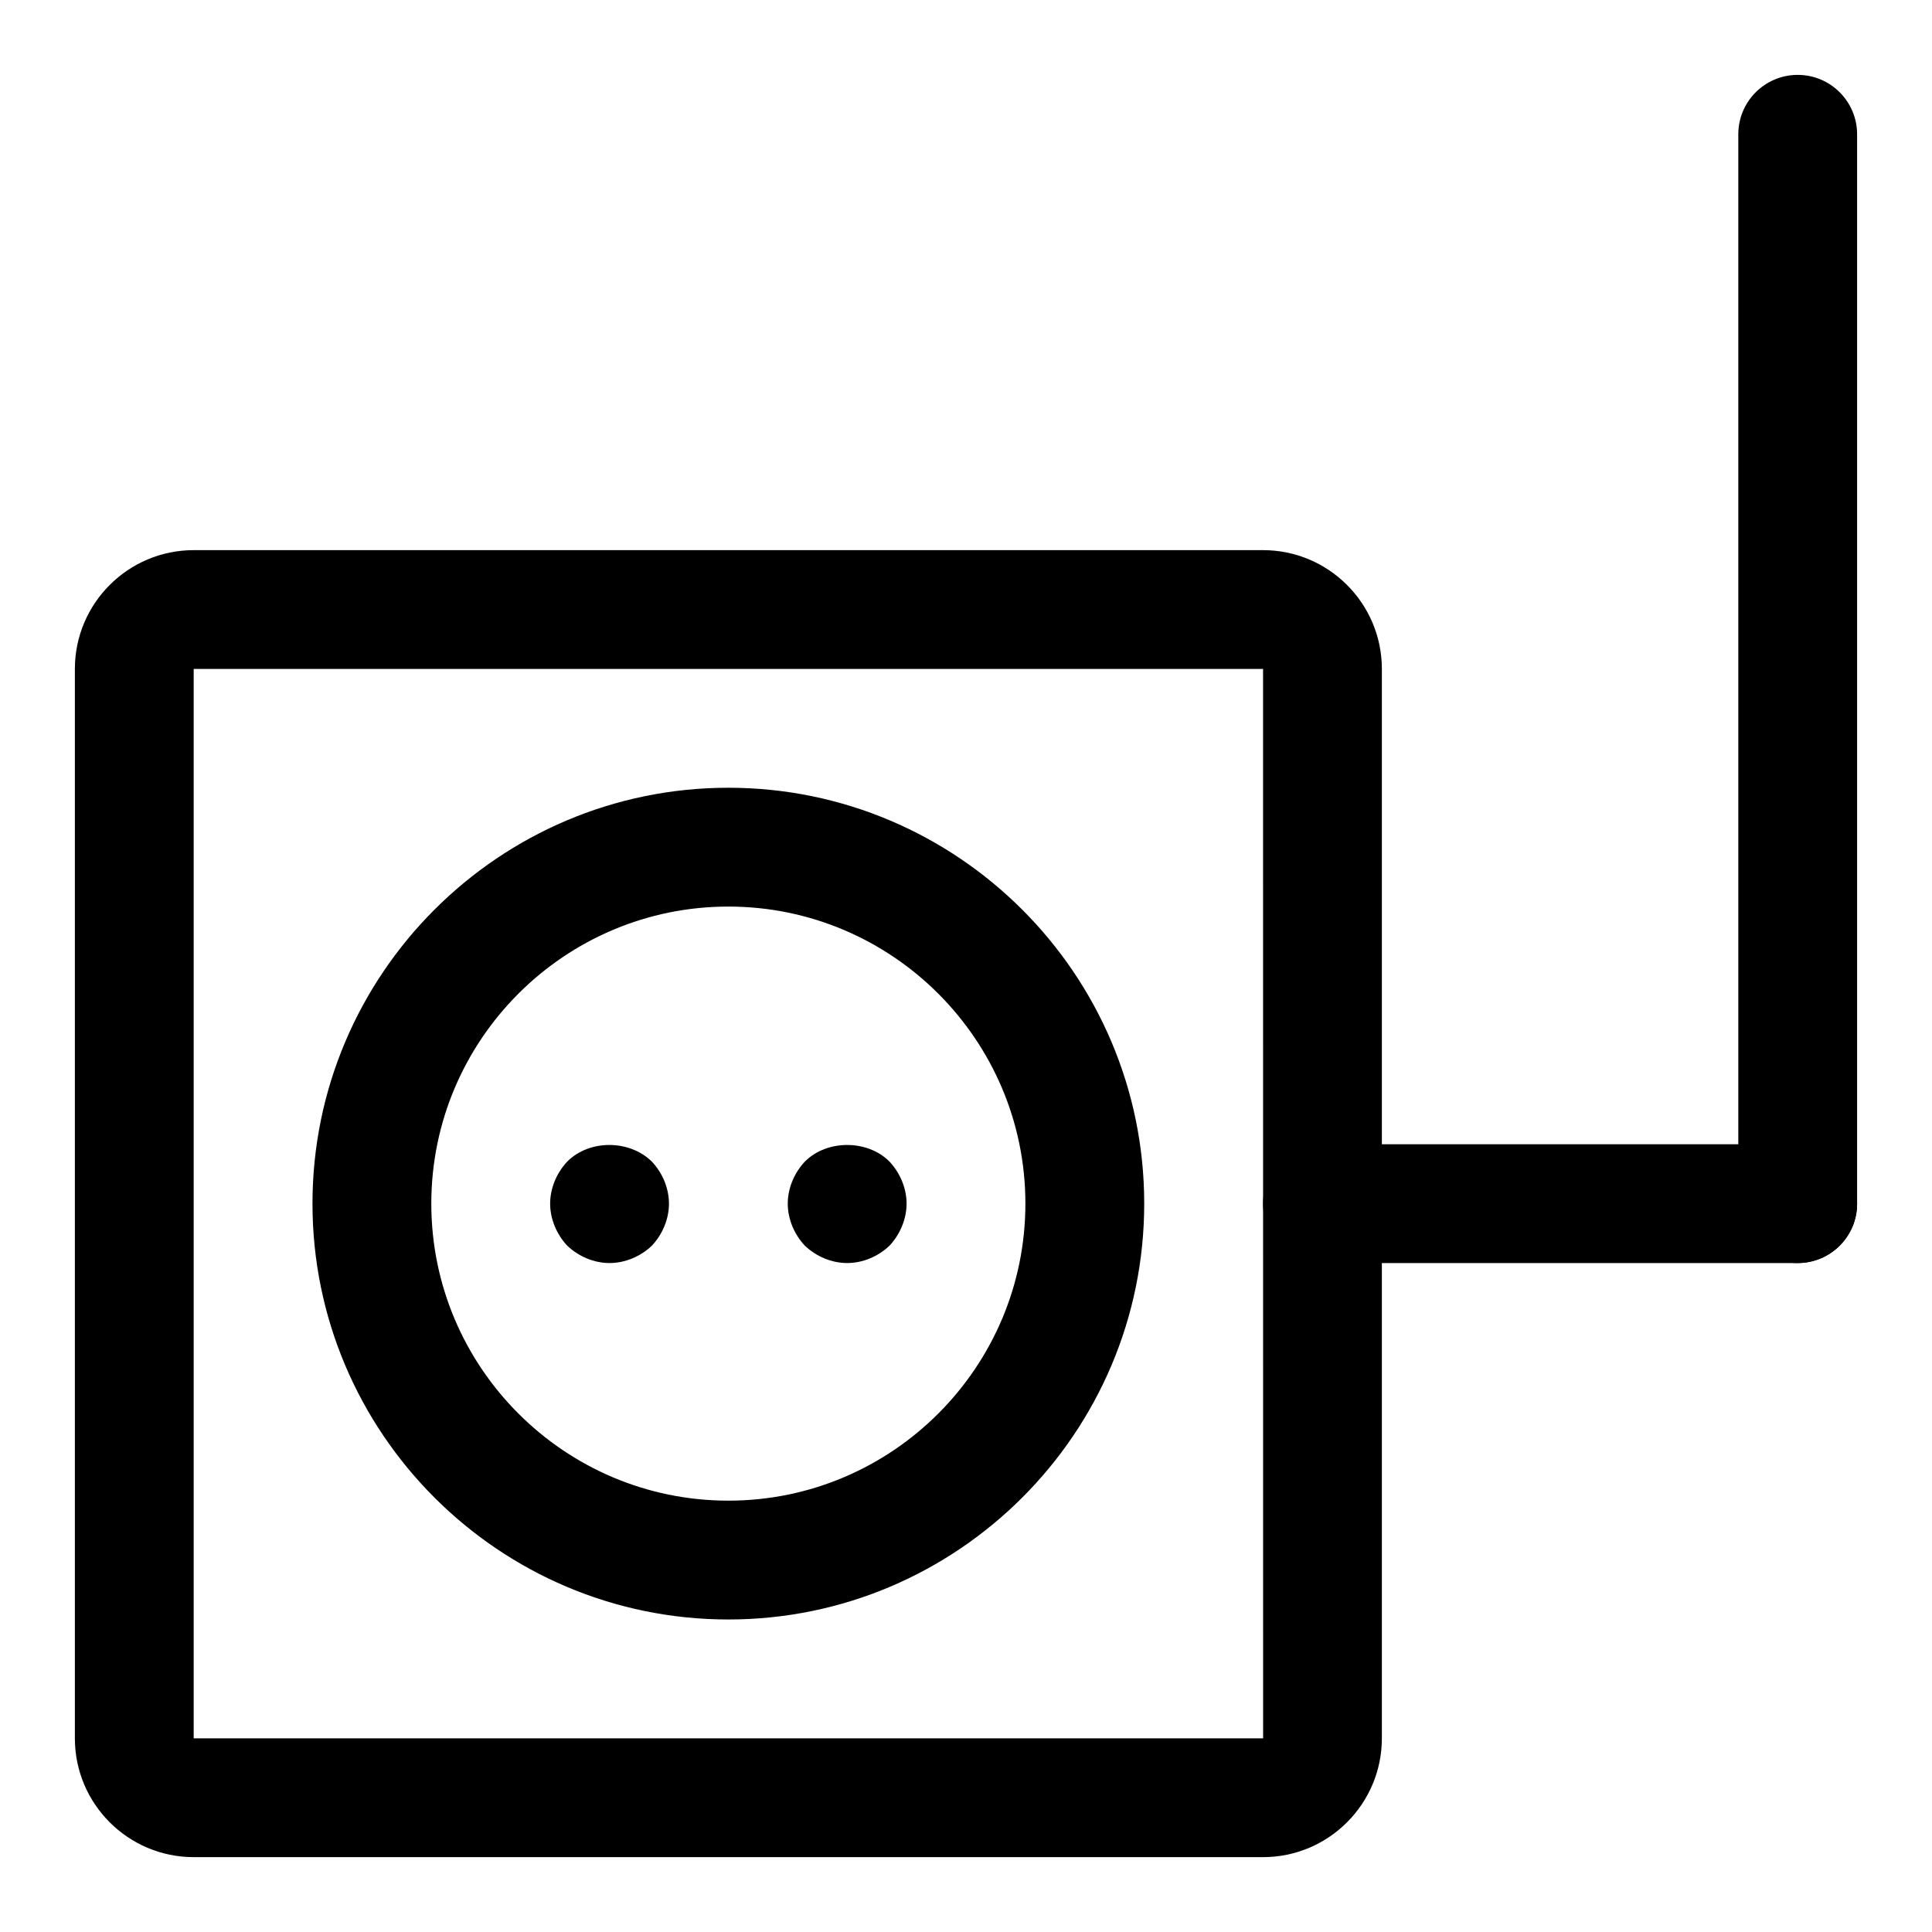
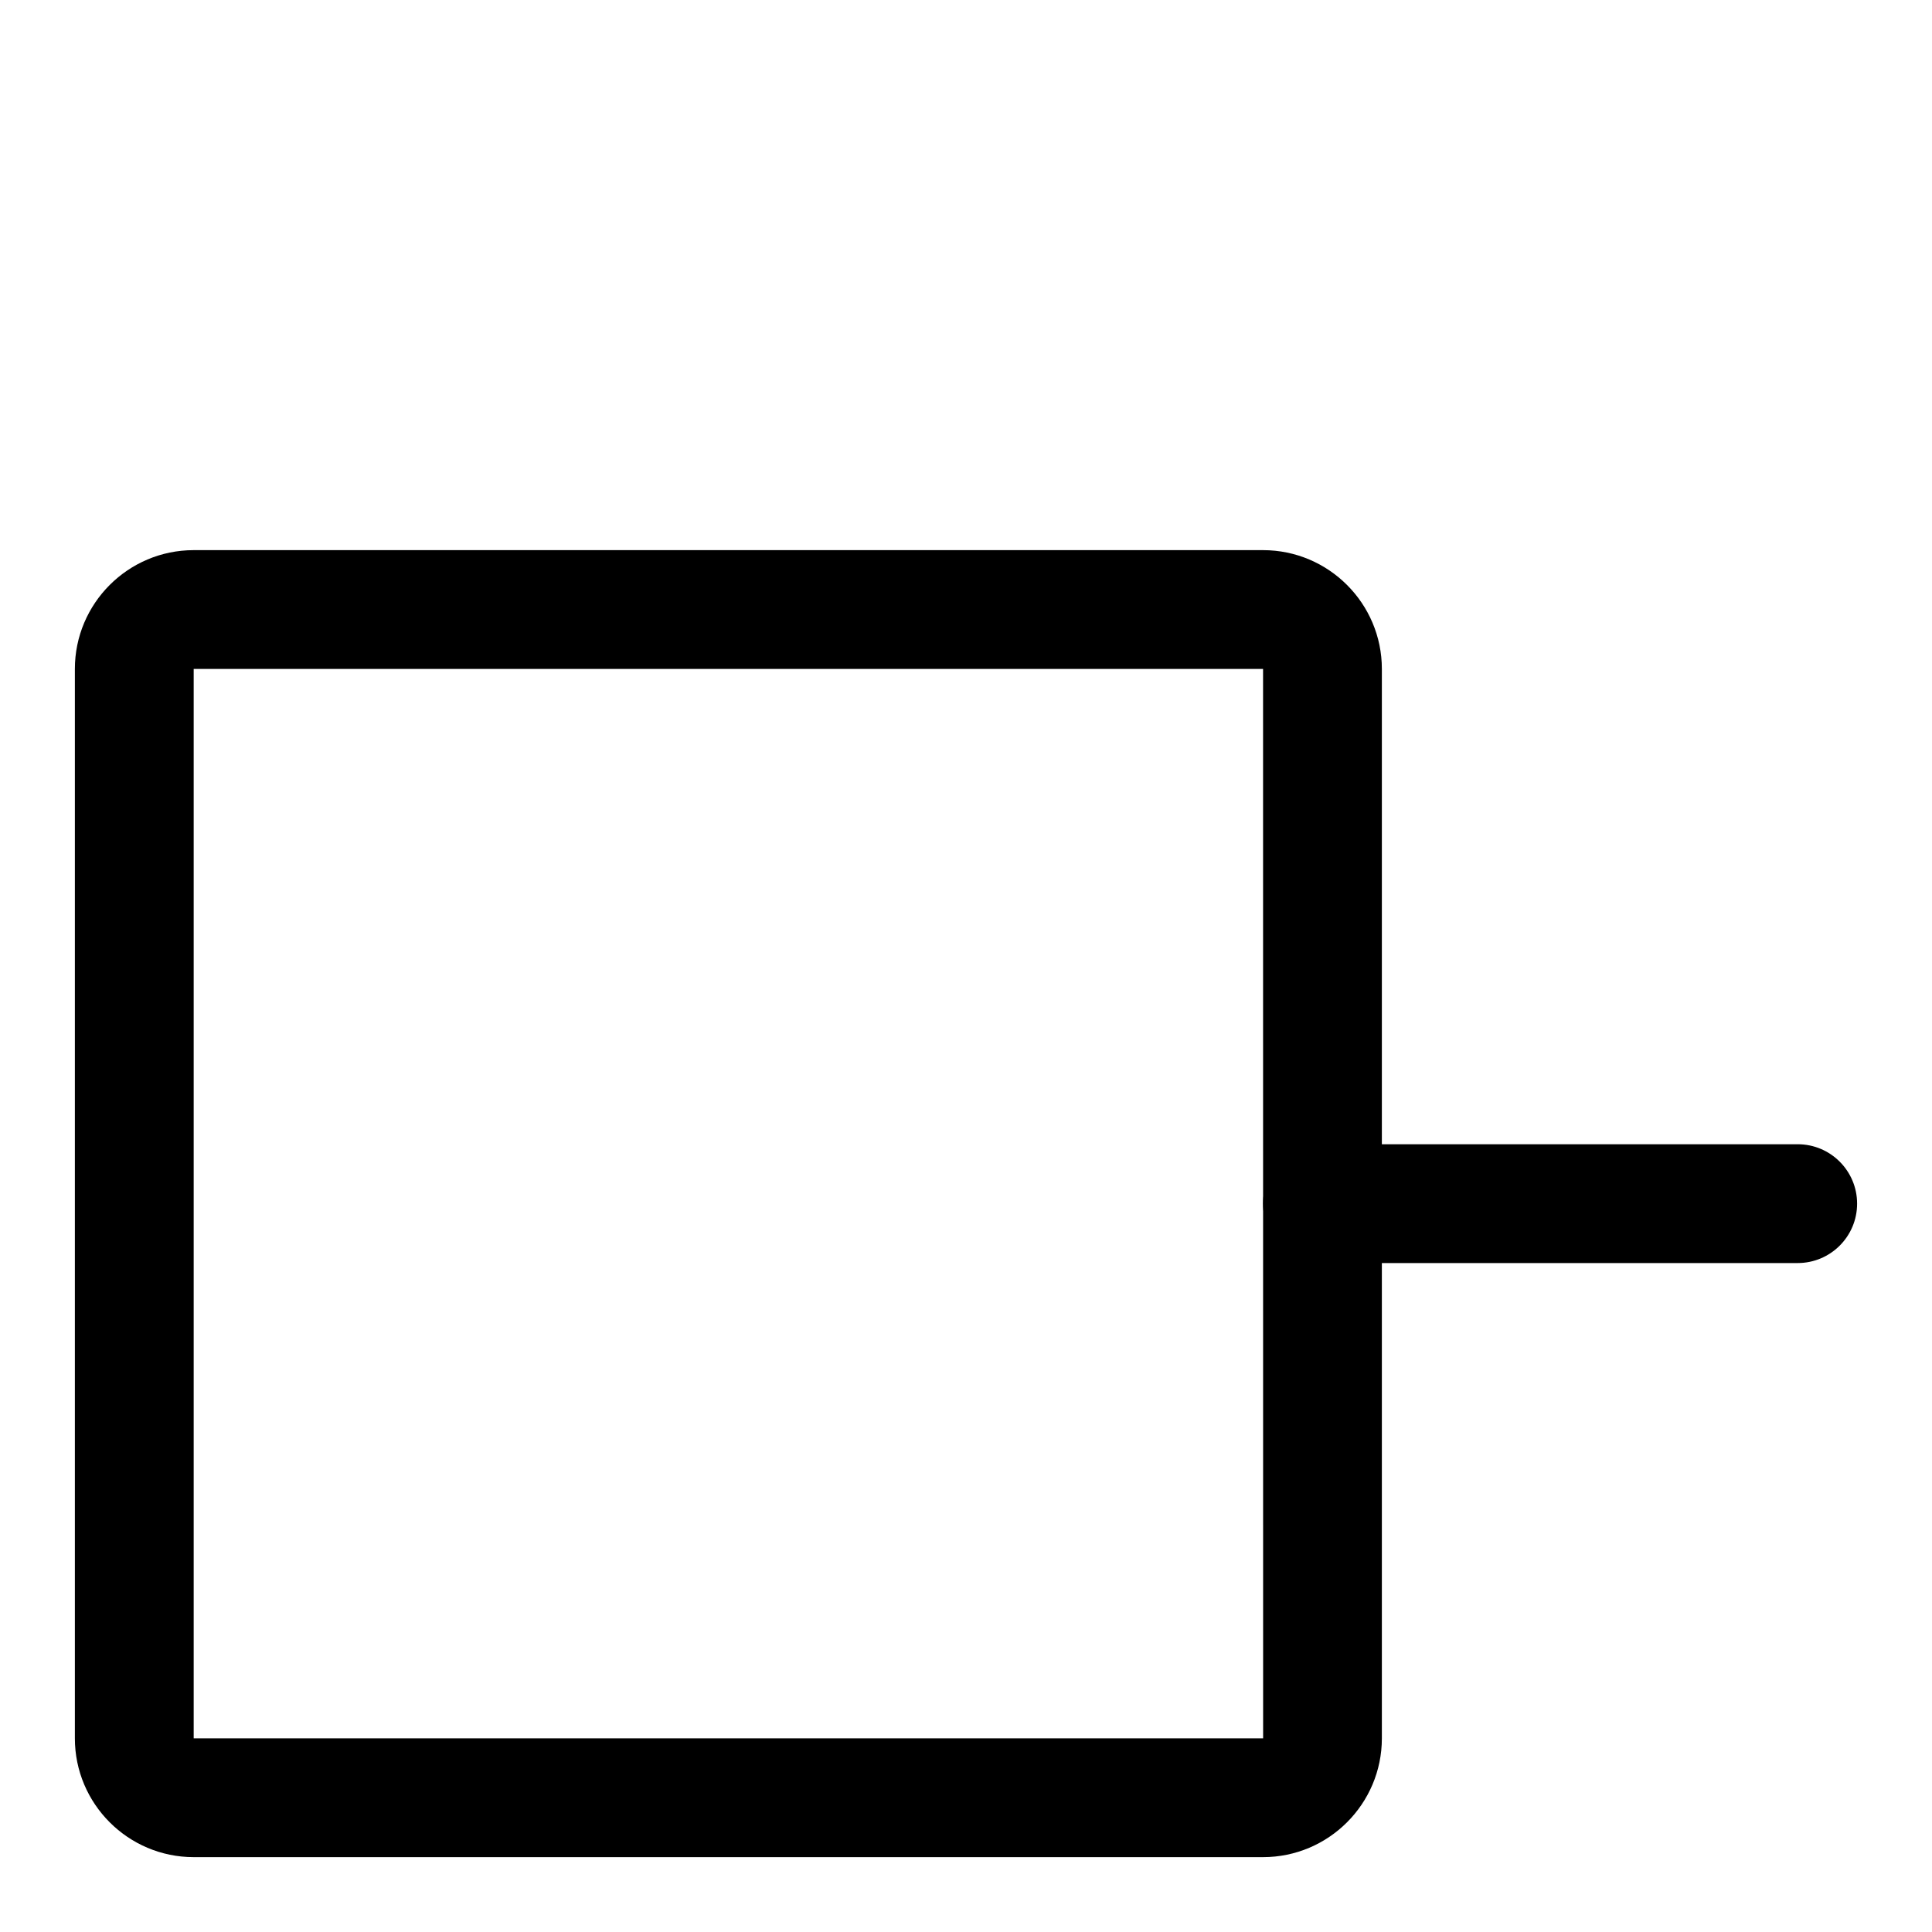
<svg xmlns="http://www.w3.org/2000/svg" fill="#000000" width="800px" height="800px" version="1.1" viewBox="144 144 512 512">
  <g>
    <path d="m478.72 636.16h-283.39c-17.367 0-31.488-14.121-31.488-31.488v-283.39c0-17.367 14.121-31.488 31.488-31.488h283.39c17.367 0 31.488 14.121 31.488 31.488v283.39c0 17.363-14.121 31.488-31.488 31.488zm-283.39-314.88v283.39h283.41l-0.016-283.39z" />
-     <path d="m305.54 478.72c-4.094 0-8.188-1.73-11.18-4.566-2.832-2.992-4.566-7.086-4.566-11.176 0-4.094 1.73-8.188 4.566-11.18 5.824-5.824 16.375-5.824 22.355 0 2.836 2.992 4.566 7.086 4.566 11.18s-1.73 8.188-4.566 11.18c-2.988 2.832-7.082 4.562-11.176 4.562z" />
-     <path d="m368.51 478.72c-4.094 0-8.188-1.73-11.18-4.566-2.832-2.992-4.566-7.086-4.566-11.176 0-4.094 1.73-8.188 4.566-11.18 5.824-5.824 16.531-5.824 22.355 0 2.836 2.992 4.566 7.086 4.566 11.18s-1.73 8.188-4.566 11.18c-2.988 2.832-7.082 4.562-11.176 4.562z" />
-     <path d="m337.02 573.18c-60.773 0-110.21-49.438-110.21-110.21 0-60.773 49.438-110.21 110.21-110.21 60.773 0 110.21 49.438 110.21 110.21 0 60.77-49.438 110.21-110.21 110.21zm0-188.93c-43.406 0-78.719 35.312-78.719 78.719s35.312 78.719 78.719 78.719 78.719-35.312 78.719-78.719c0-43.402-35.312-78.719-78.719-78.719z" />
-     <path d="m620.41 478.72c-8.691 0-15.742-7.055-15.742-15.742v-283.39c0-8.691 7.055-15.742 15.742-15.742 8.691 0 15.742 7.055 15.742 15.742v283.39c0.004 8.688-7.051 15.742-15.742 15.742z" />
    <path d="m620.41 478.72h-125.95c-8.691 0-15.742-7.055-15.742-15.742 0-8.691 7.055-15.742 15.742-15.742h125.95c8.691 0 15.742 7.055 15.742 15.742 0.004 8.688-7.051 15.742-15.742 15.742z" />
  </g>
</svg>